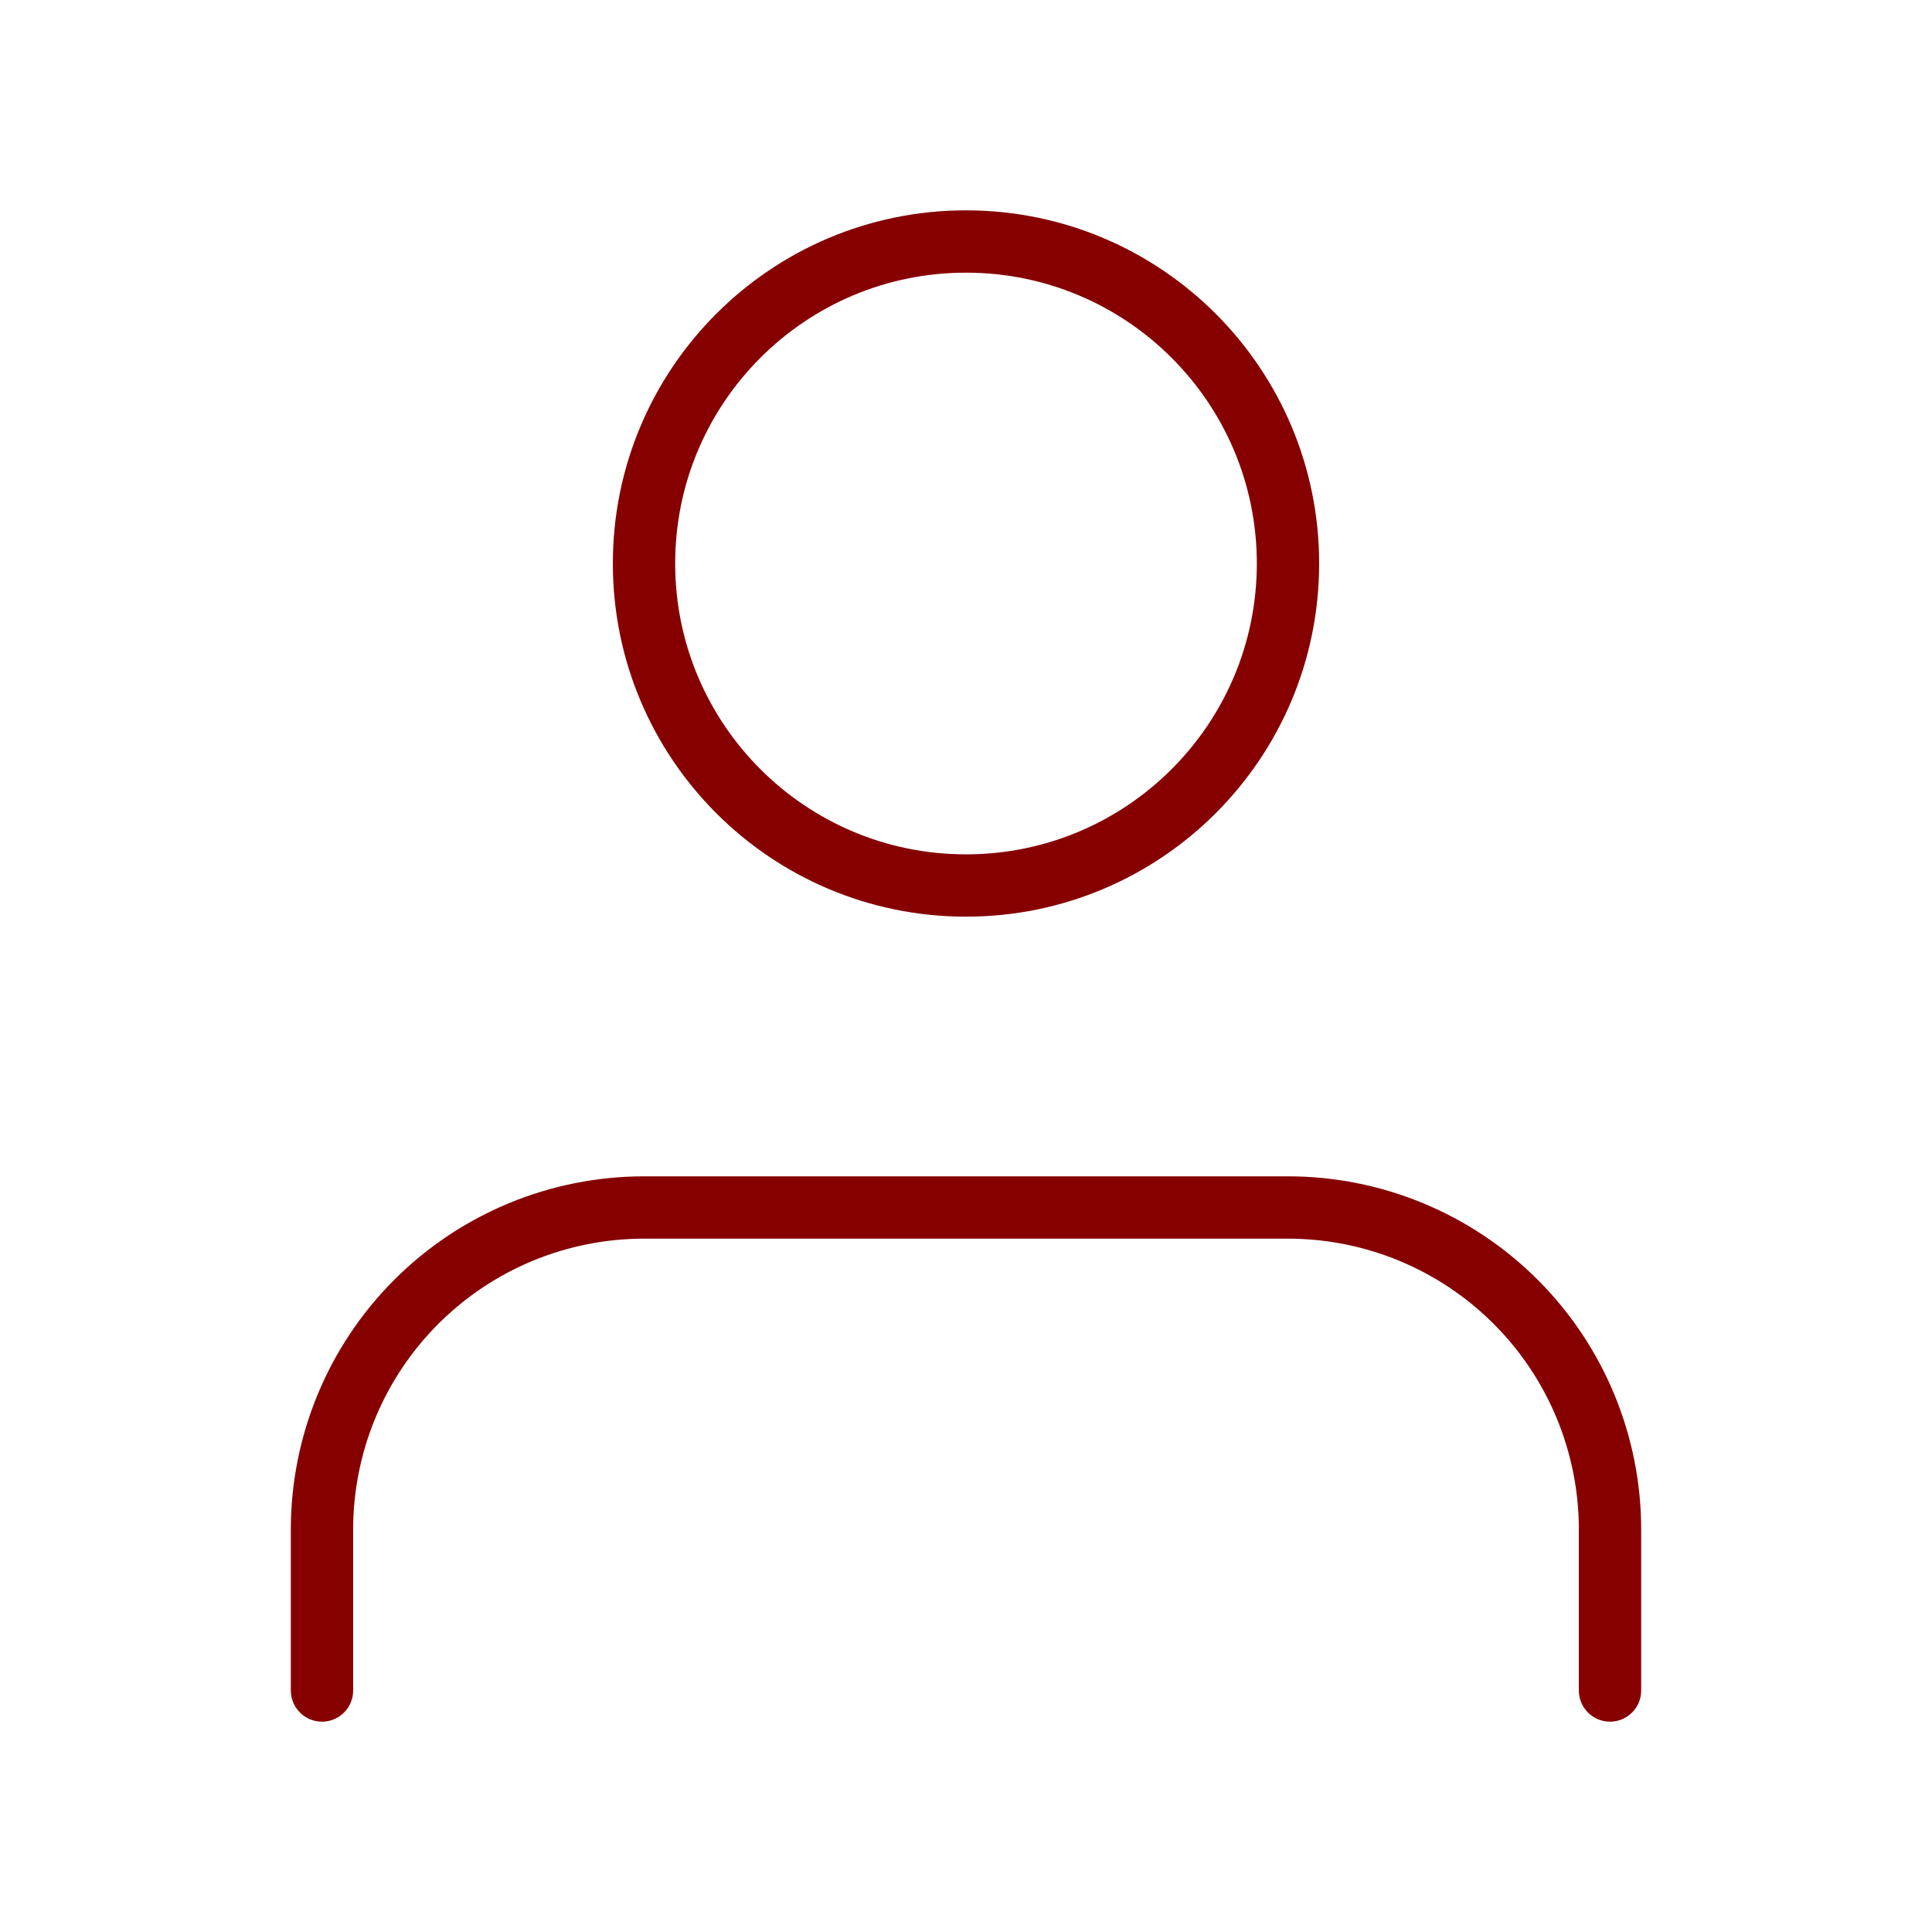
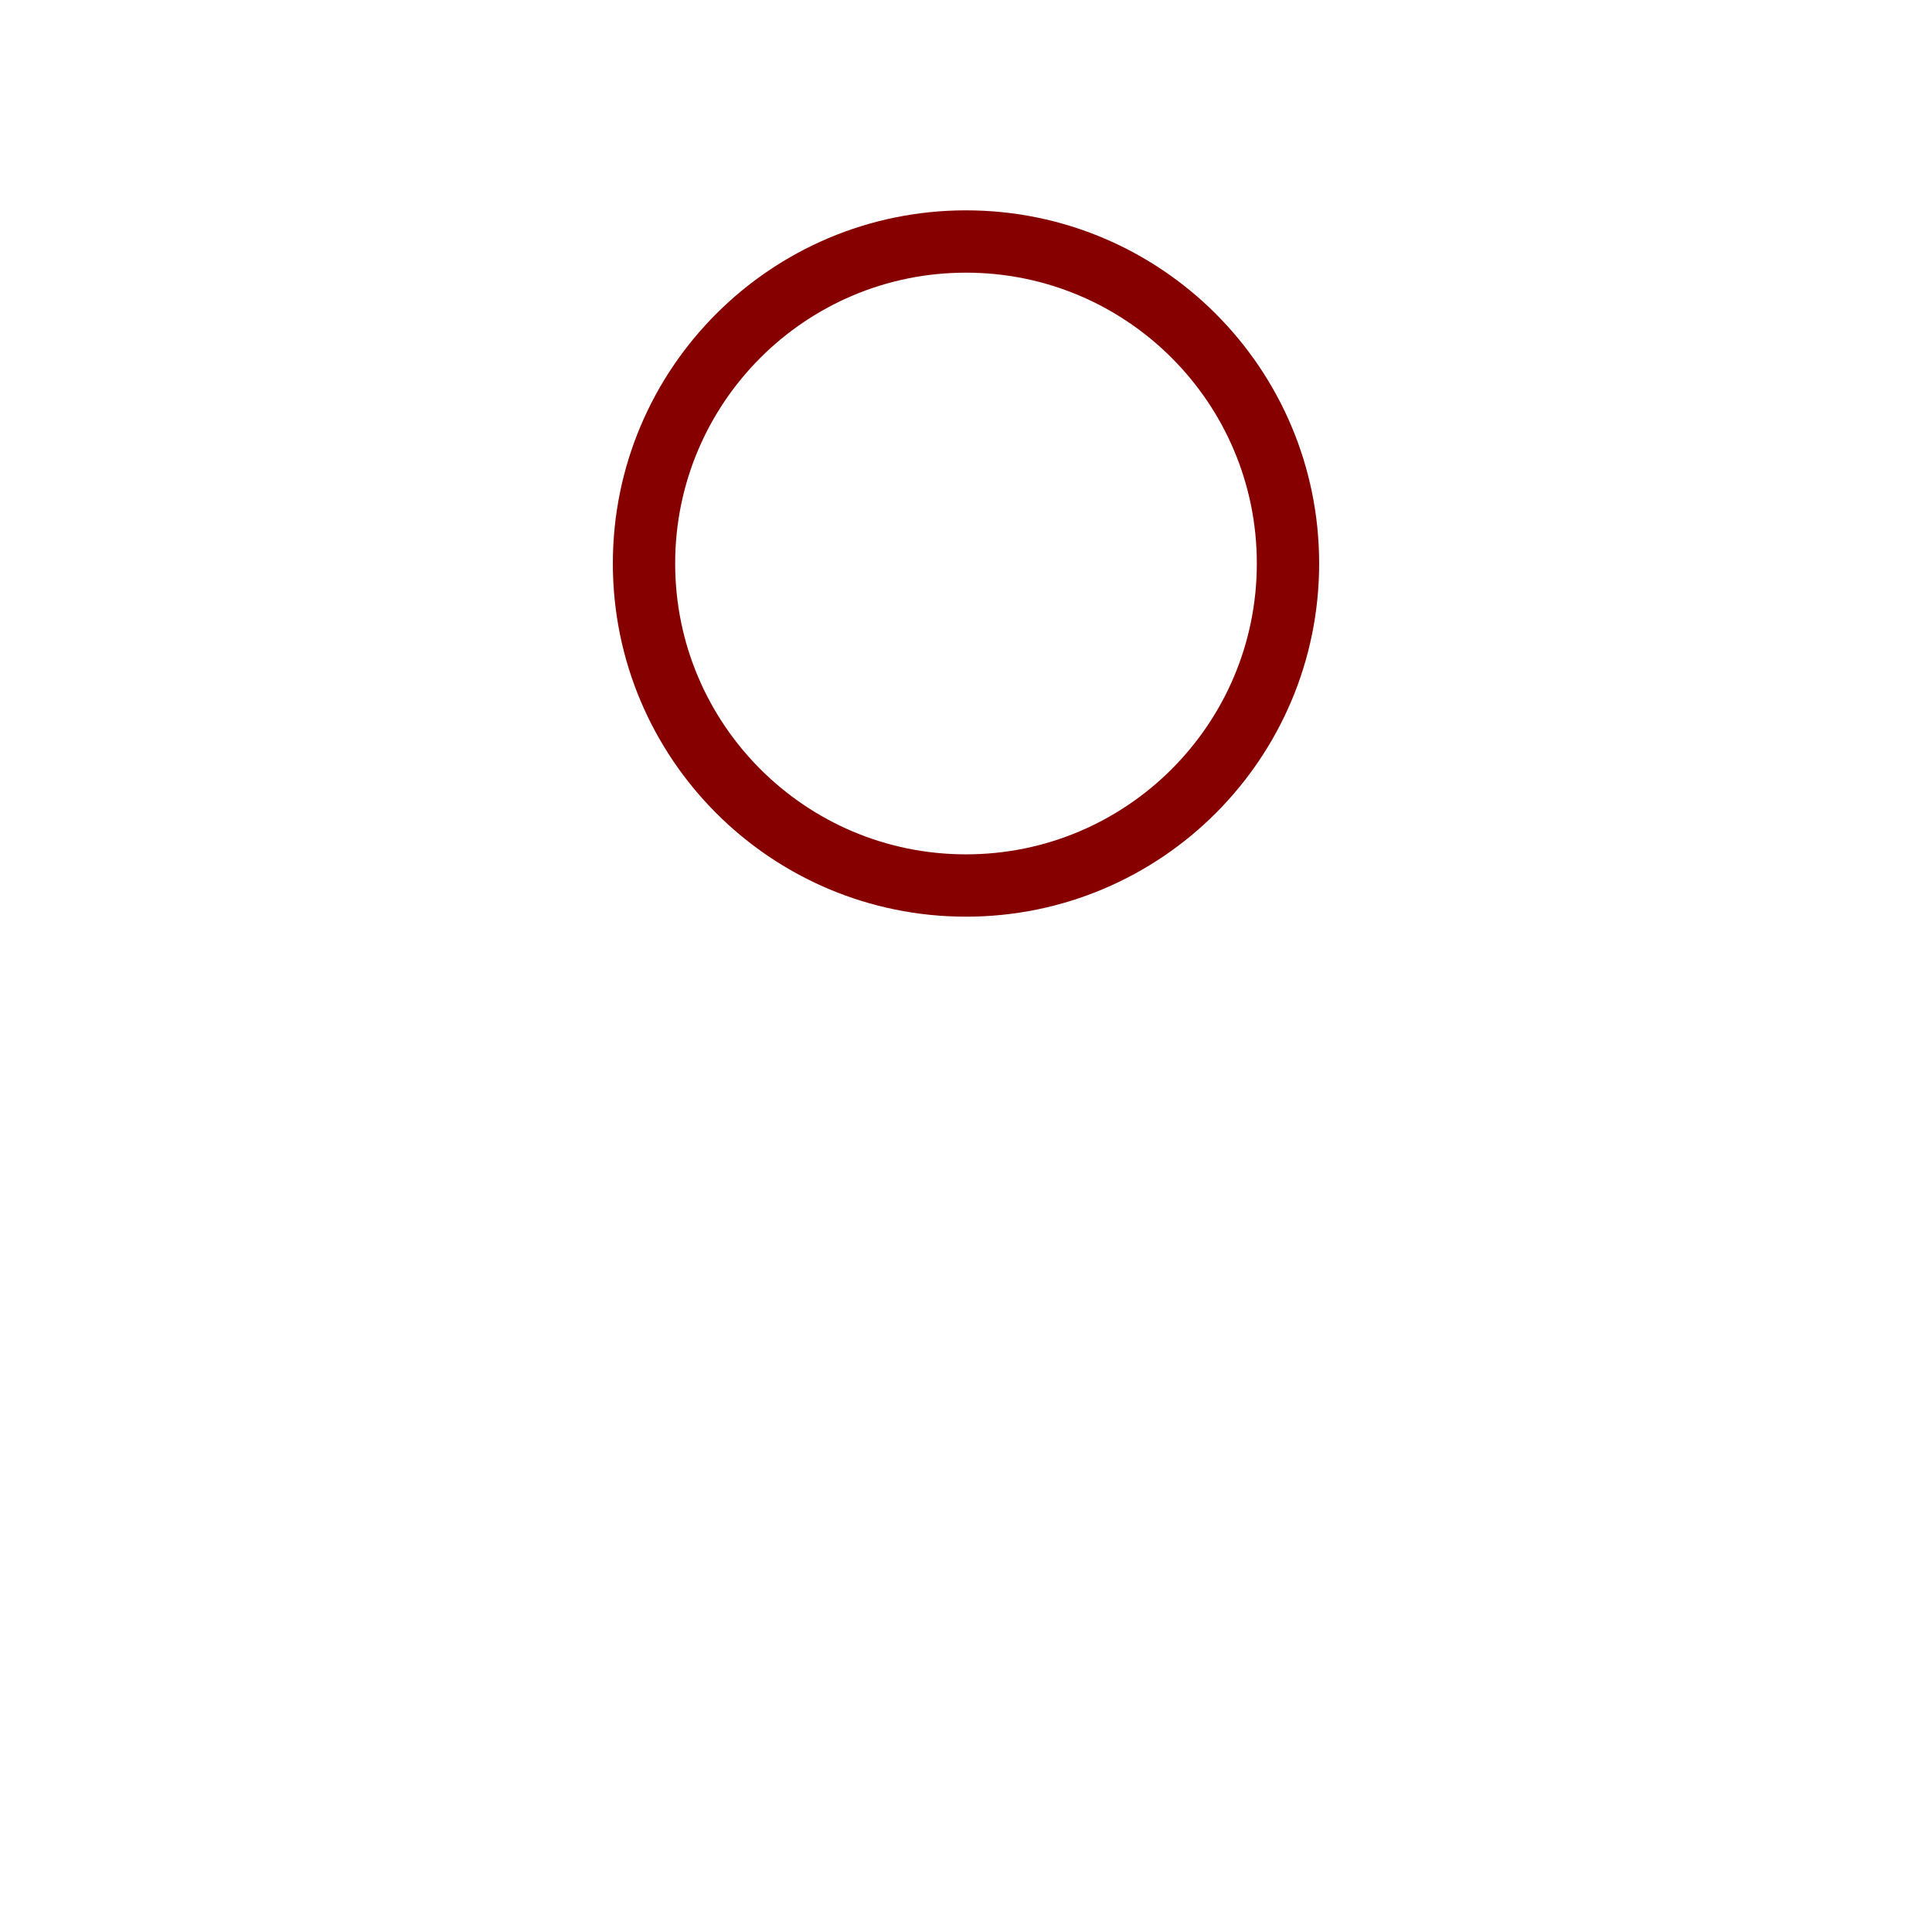
<svg xmlns="http://www.w3.org/2000/svg" width="62" height="62" viewBox="0 0 62 62" fill="none">
-   <path d="M51.667 54.25V49.083C51.667 46.343 50.578 43.714 48.64 41.777C46.702 39.839 44.074 38.75 41.333 38.75H20.667C17.926 38.75 15.298 39.839 13.36 41.777C11.422 43.714 10.333 46.343 10.333 49.083V54.25" stroke="#860000" stroke-width="2" stroke-linecap="round" stroke-linejoin="round" />
  <path d="M31 28.417C36.707 28.417 41.333 23.79 41.333 18.083C41.333 12.376 36.707 7.75 31 7.75C25.293 7.75 20.667 12.376 20.667 18.083C20.667 23.79 25.293 28.417 31 28.417Z" stroke="#860000" stroke-width="2" stroke-linecap="round" stroke-linejoin="round" />
</svg>